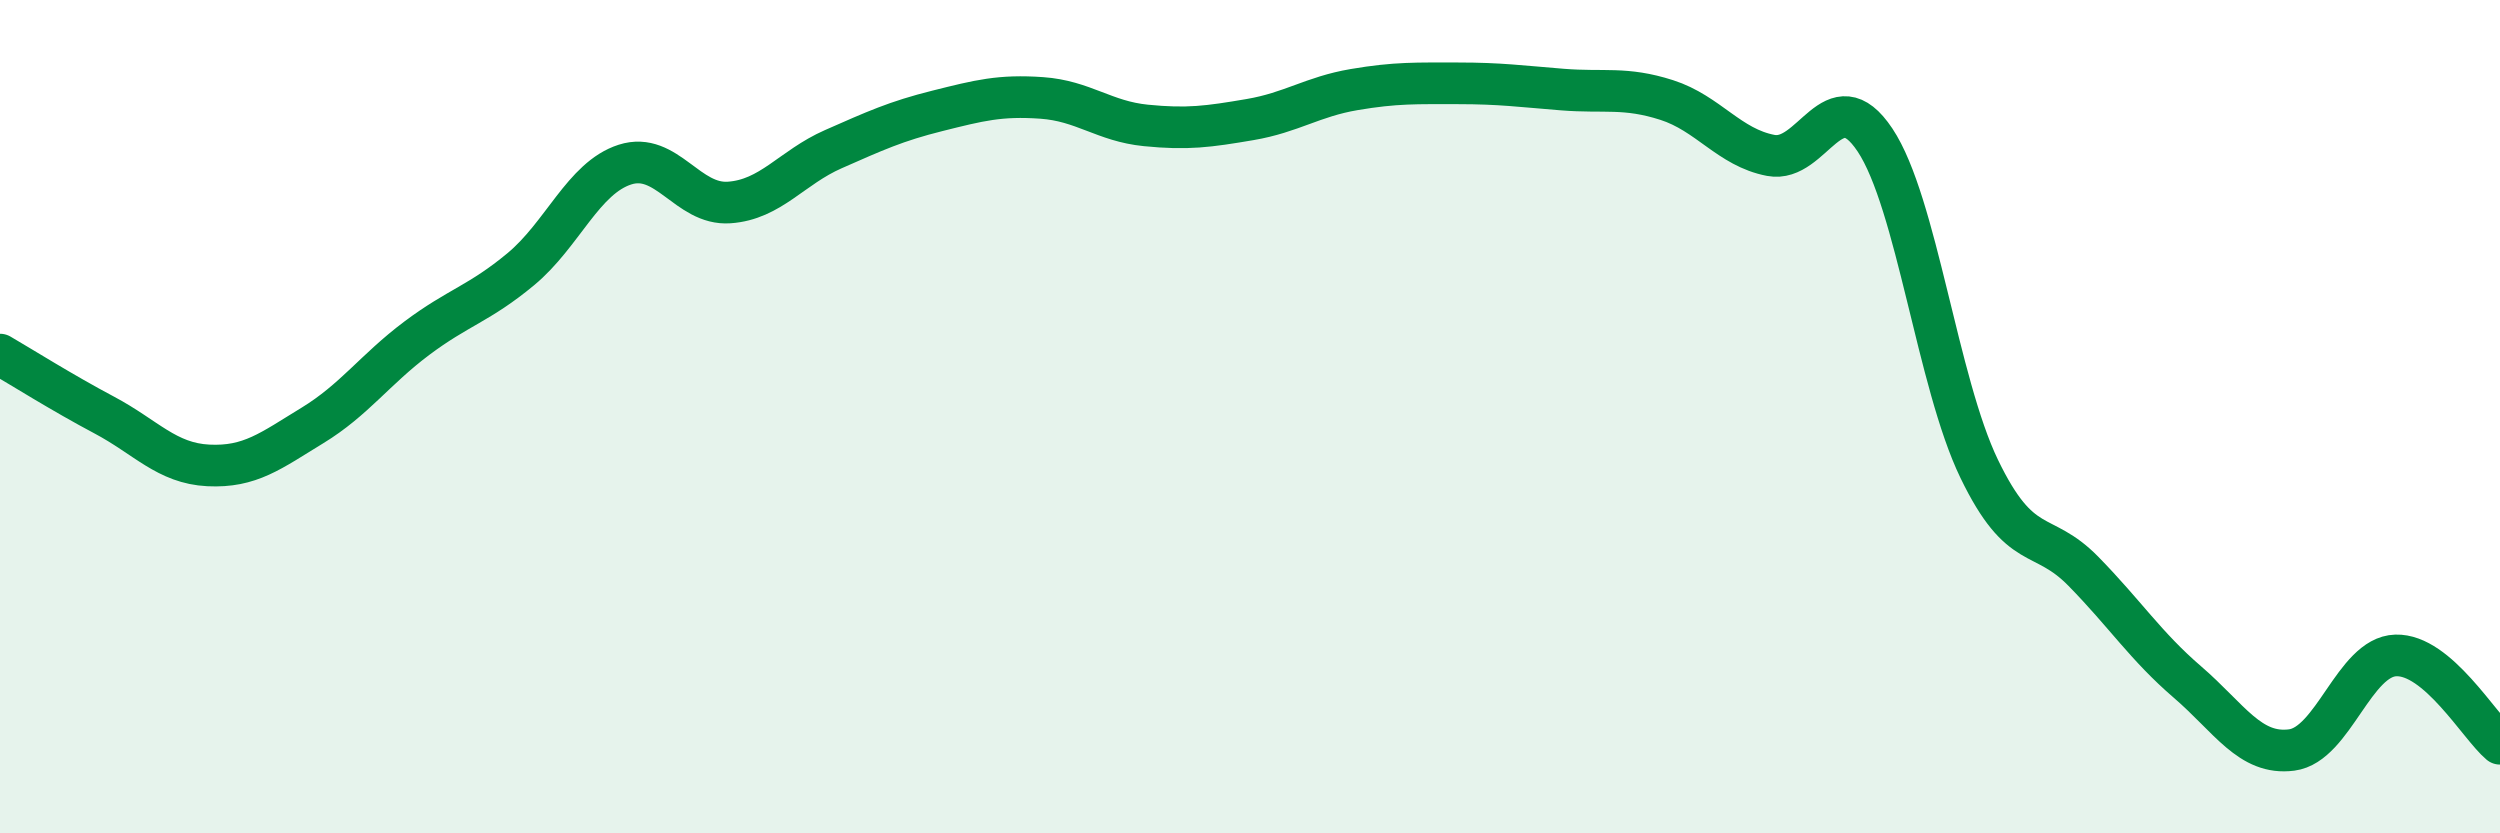
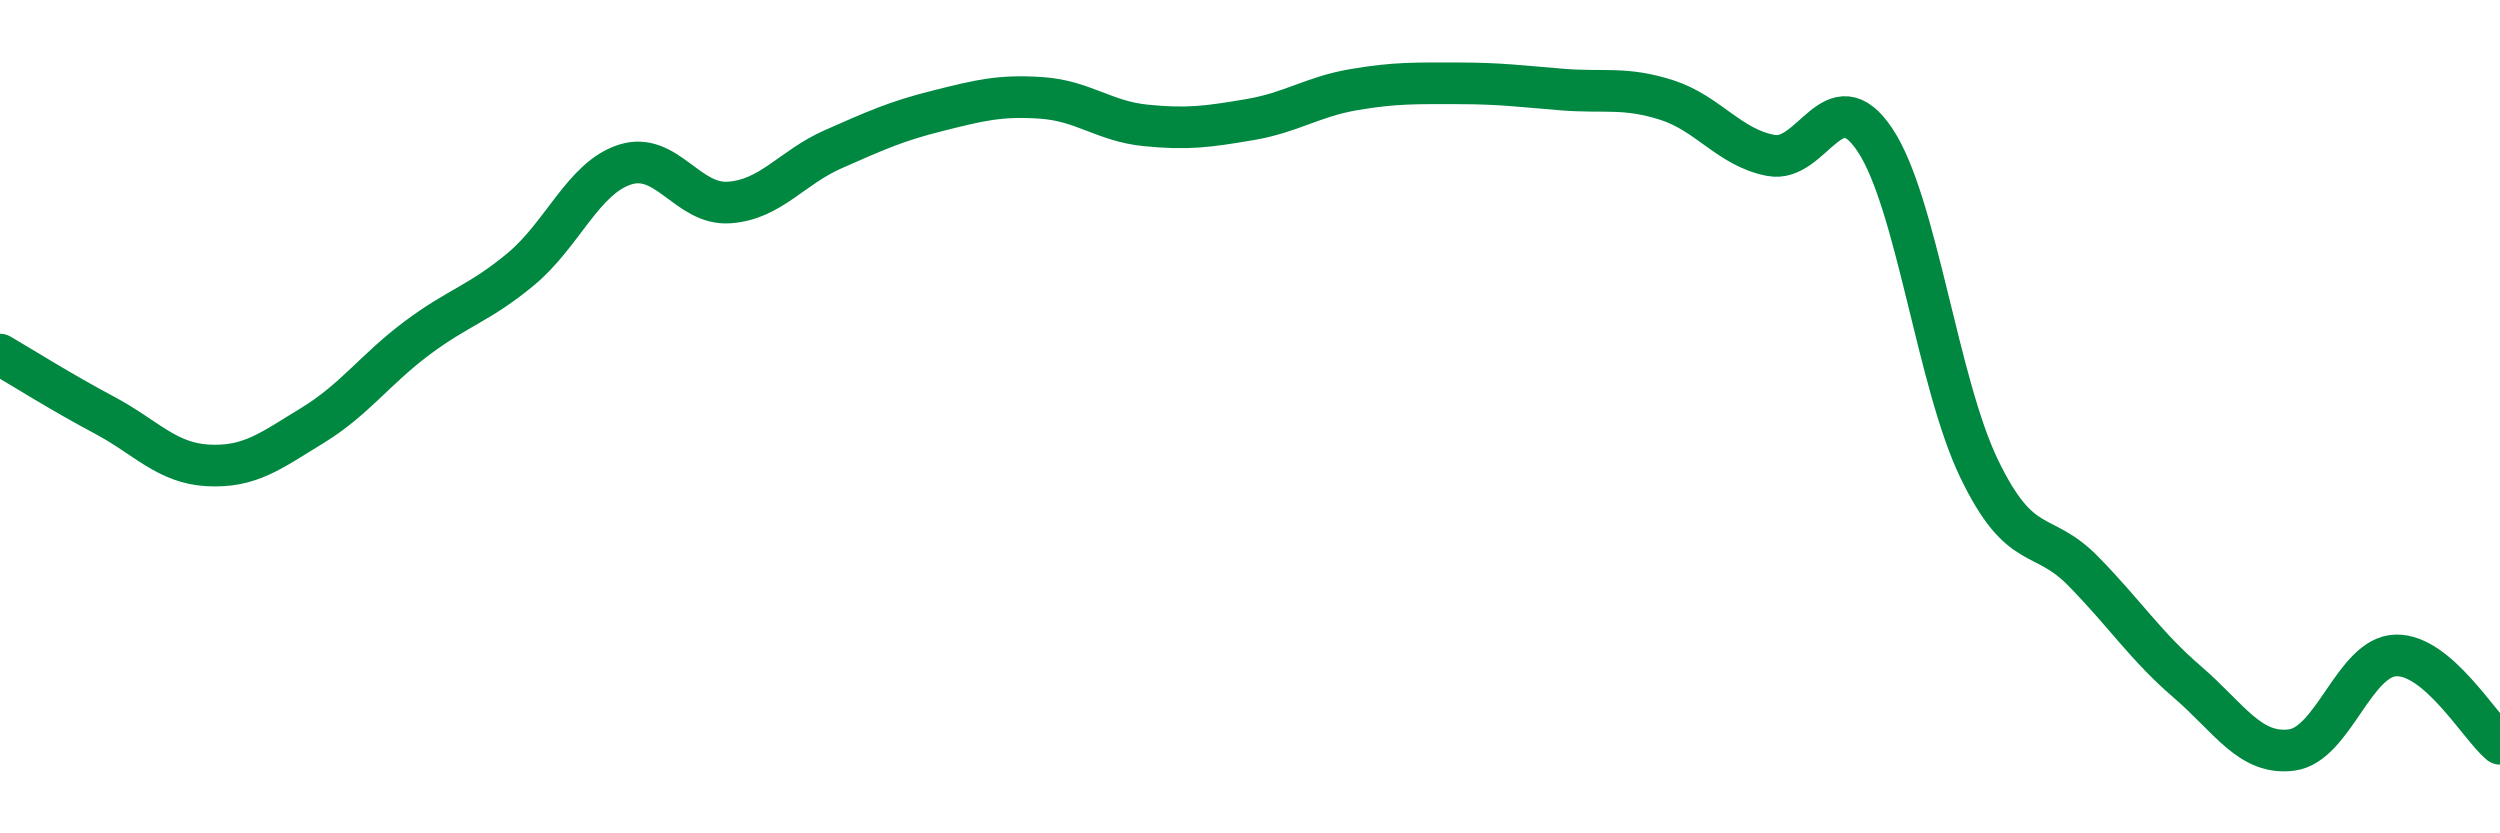
<svg xmlns="http://www.w3.org/2000/svg" width="60" height="20" viewBox="0 0 60 20">
-   <path d="M 0,8.51 C 0.5,8.8 1.5,9.43 2.5,9.96 C 3.5,10.49 4,11.12 5,11.17 C 6,11.22 6.5,10.82 7.5,10.21 C 8.5,9.6 9,8.87 10,8.12 C 11,7.37 11.5,7.29 12.5,6.46 C 13.5,5.63 14,4.27 15,3.95 C 16,3.63 16.5,4.93 17.5,4.86 C 18.5,4.79 19,4.02 20,3.58 C 21,3.14 21.5,2.91 22.5,2.66 C 23.5,2.41 24,2.28 25,2.35 C 26,2.42 26.5,2.91 27.5,3.01 C 28.5,3.11 29,3.04 30,2.87 C 31,2.7 31.5,2.32 32.5,2.15 C 33.5,1.98 34,2 35,2 C 36,2 36.5,2.07 37.5,2.15 C 38.5,2.23 39,2.08 40,2.4 C 41,2.72 41.5,3.54 42.5,3.73 C 43.5,3.92 44,1.86 45,3.36 C 46,4.86 46.5,9.18 47.5,11.25 C 48.5,13.32 49,12.69 50,13.71 C 51,14.73 51.5,15.51 52.5,16.37 C 53.5,17.23 54,18.13 55,18 C 56,17.87 56.5,15.76 57.5,15.73 C 58.5,15.7 59.5,17.43 60,17.85L60 20L0 20Z" fill="#008740" opacity="0.1" stroke-linecap="round" stroke-linejoin="round" />
  <path d="M 0,8.51 C 0.5,8.8 1.5,9.43 2.5,9.96 C 3.5,10.49 4,11.12 5,11.17 C 6,11.22 6.5,10.82 7.5,10.21 C 8.5,9.6 9,8.87 10,8.12 C 11,7.37 11.5,7.29 12.5,6.46 C 13.5,5.63 14,4.27 15,3.95 C 16,3.63 16.5,4.93 17.5,4.86 C 18.5,4.79 19,4.02 20,3.58 C 21,3.14 21.5,2.91 22.5,2.66 C 23.5,2.41 24,2.28 25,2.35 C 26,2.42 26.5,2.91 27.5,3.01 C 28.5,3.11 29,3.04 30,2.87 C 31,2.7 31.5,2.32 32.5,2.15 C 33.5,1.98 34,2 35,2 C 36,2 36.5,2.07 37.5,2.15 C 38.5,2.23 39,2.08 40,2.4 C 41,2.72 41.5,3.54 42.5,3.73 C 43.5,3.92 44,1.86 45,3.36 C 46,4.86 46.5,9.18 47.5,11.25 C 48.5,13.32 49,12.69 50,13.71 C 51,14.73 51.5,15.51 52.5,16.37 C 53.5,17.23 54,18.13 55,18 C 56,17.87 56.5,15.76 57.5,15.73 C 58.5,15.7 59.5,17.43 60,17.85" stroke="#008740" stroke-width="1" fill="none" stroke-linecap="round" stroke-linejoin="round" />
</svg>